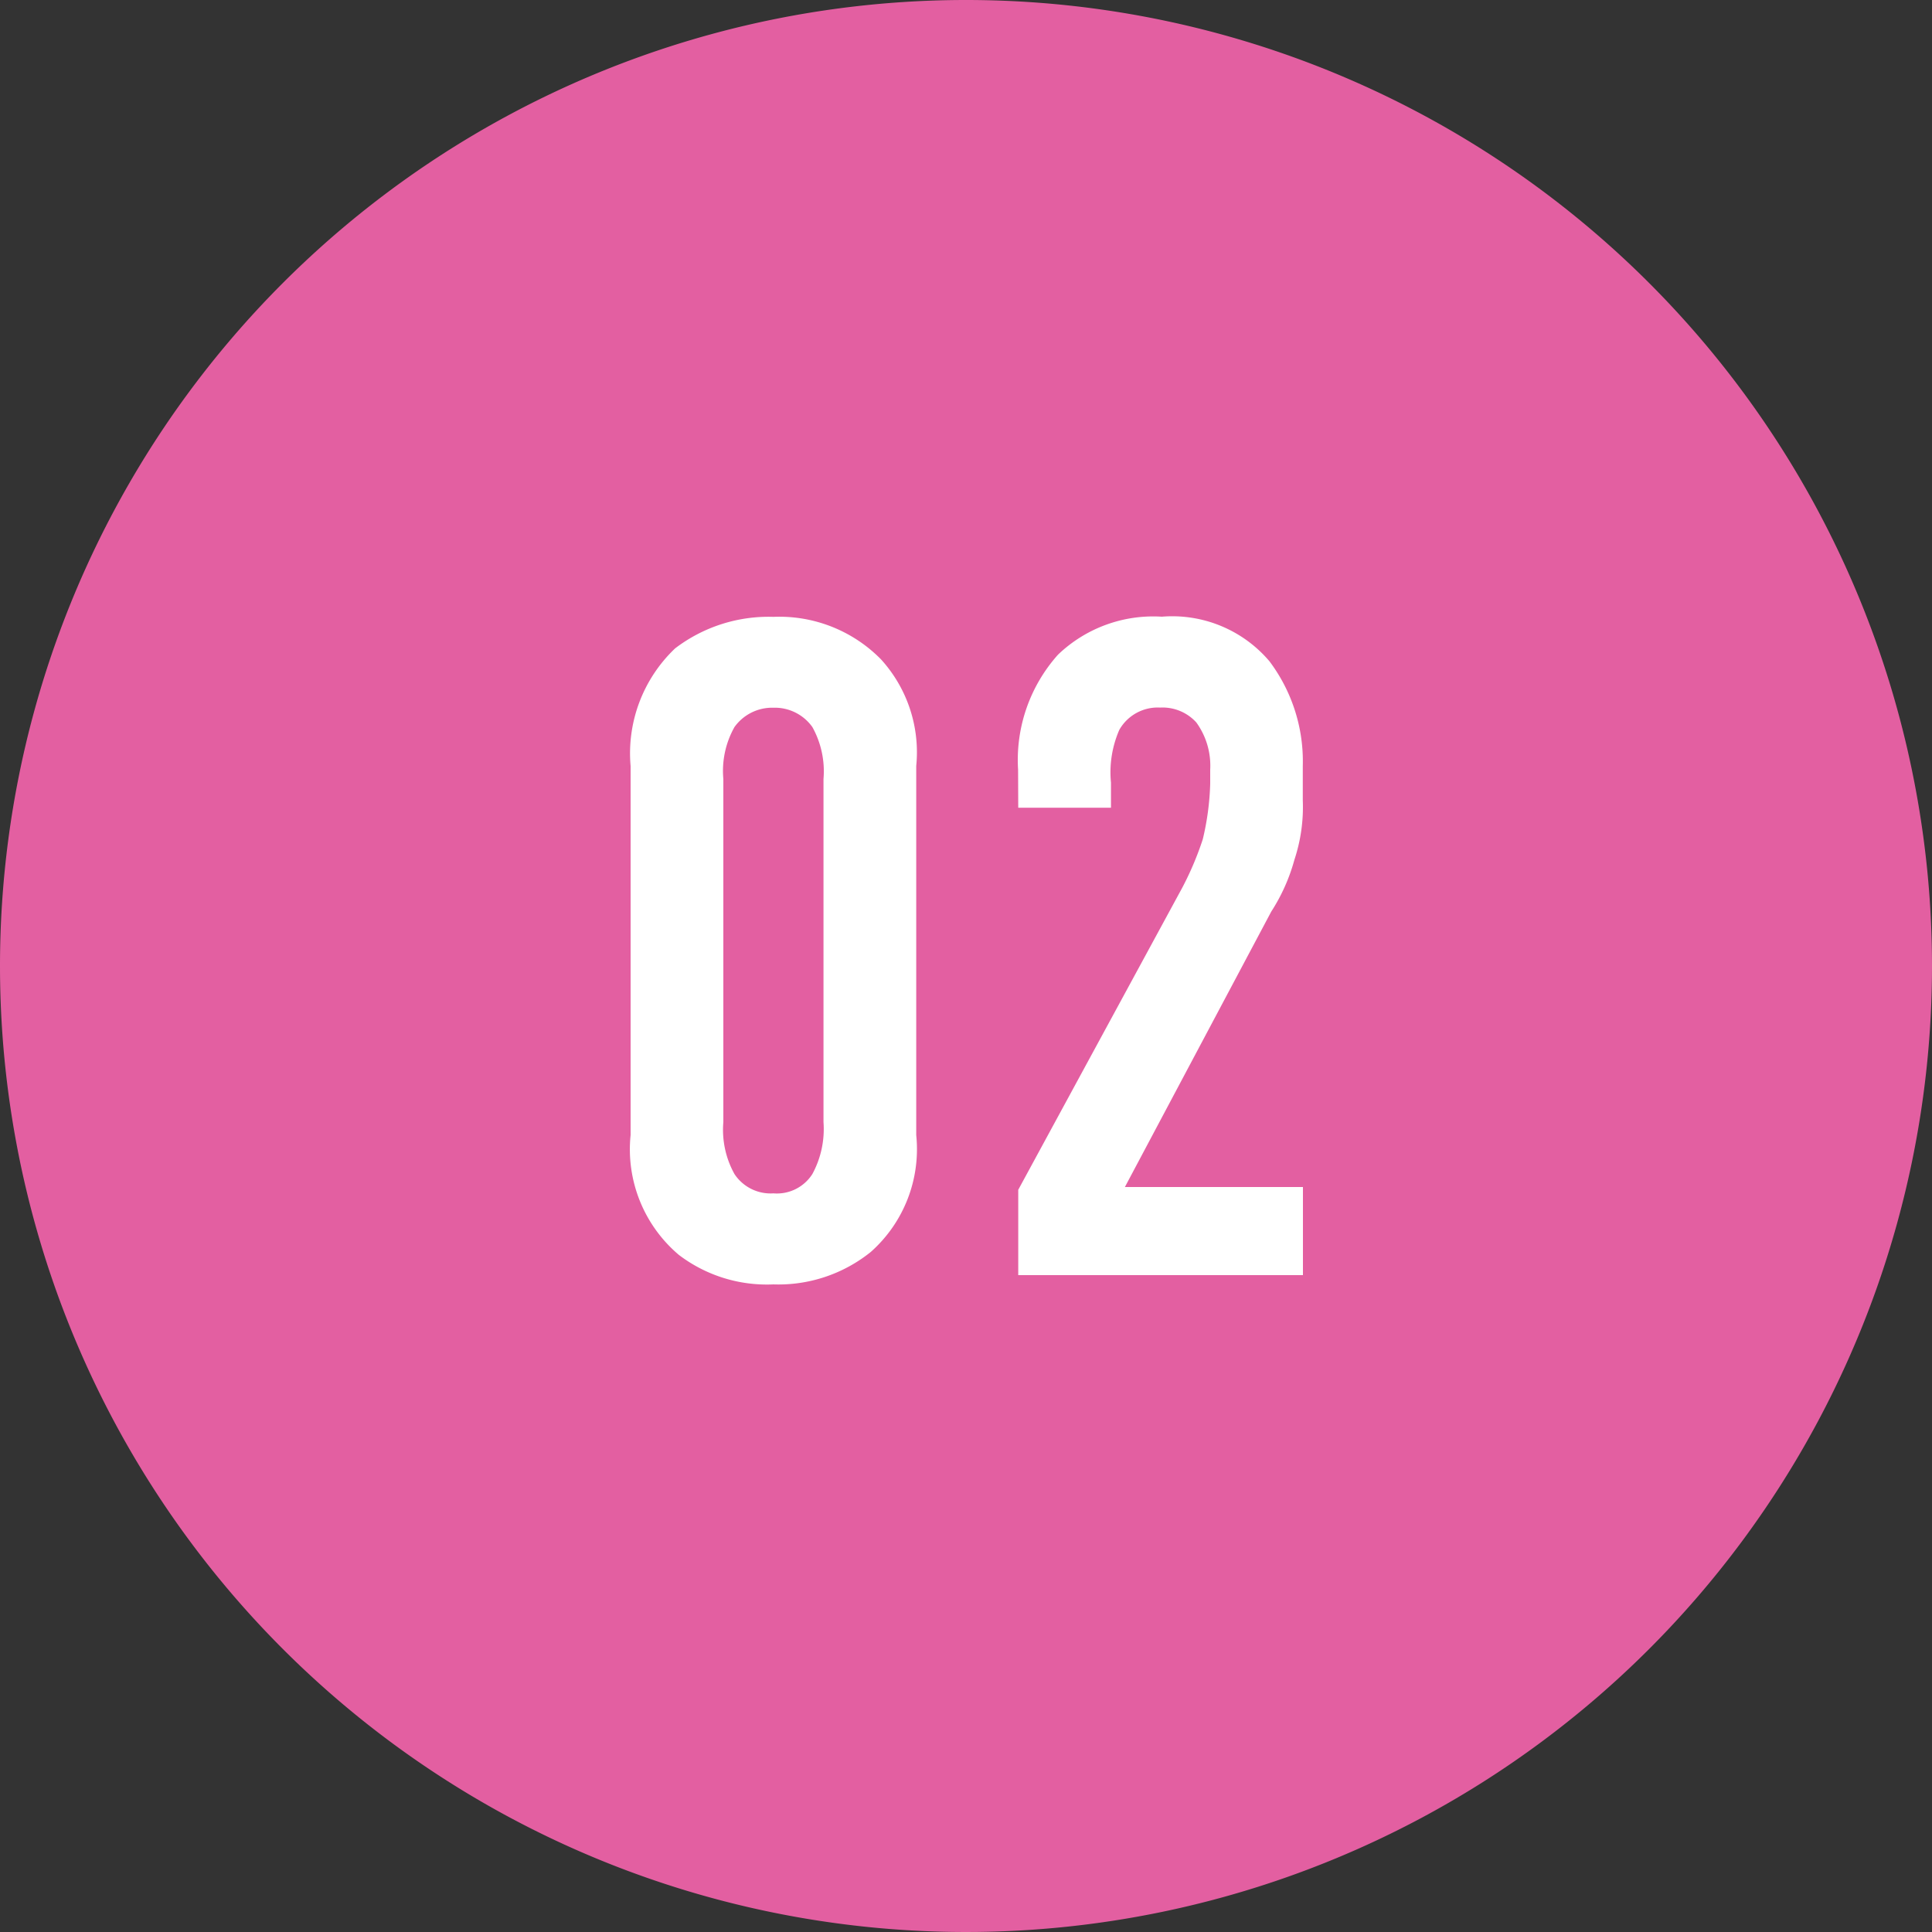
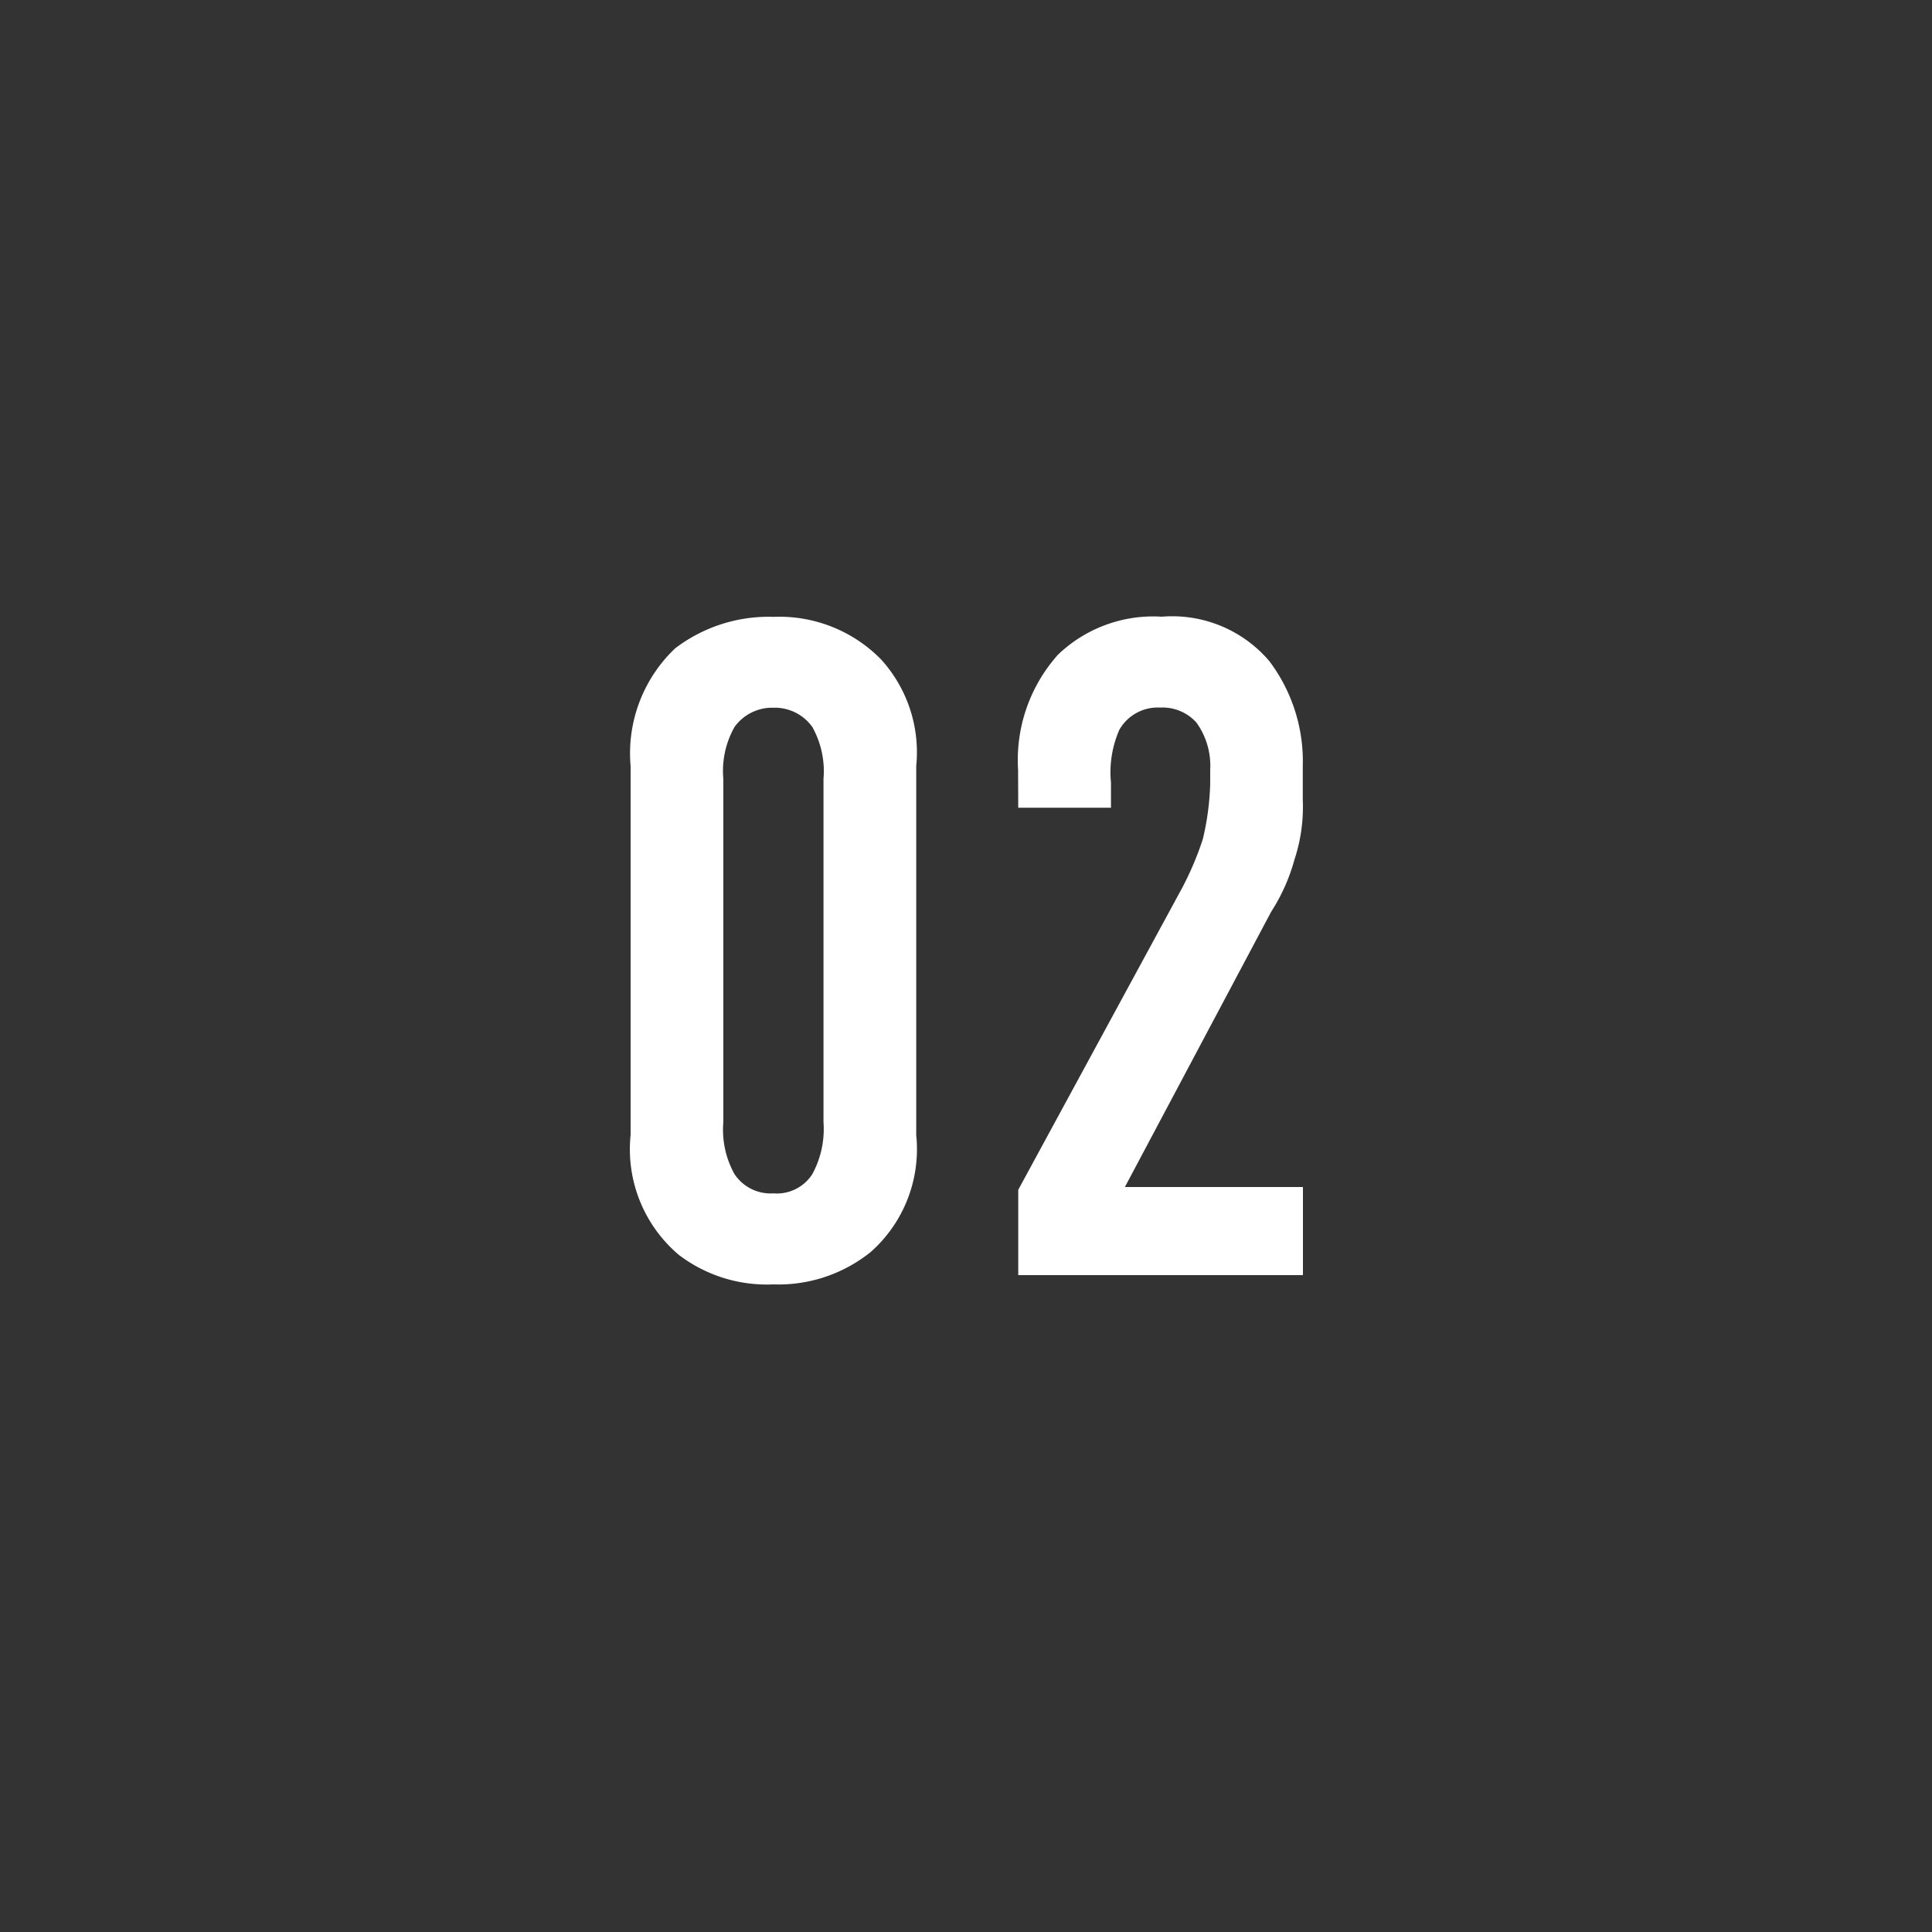
<svg xmlns="http://www.w3.org/2000/svg" width="50" height="50" viewBox="0 0 50 50">
  <rect x="0" y="0" width="50" height="50" fill="#333333" stroke="none" />
  <g id="グループ_4742" data-name="グループ 4742" transform="translate(-401 -3230)">
-     <path id="パス_7372" data-name="パス 7372" d="M25,0A25,25,0,1,1,0,25,25,25,0,0,1,25,0Z" transform="translate(401 3230)" fill="#e35fa1" />
    <path id="パス_7373" data-name="パス 7373" d="M1.32-3.624a3.578,3.578,0,0,0,1.248,3.1A3.76,3.76,0,0,0,5.016.24,3.809,3.809,0,0,0,7.536-.6,3.554,3.554,0,0,0,8.712-3.624v-9.552a3.572,3.572,0,0,0-.912-2.76,3.687,3.687,0,0,0-2.784-1.1,3.989,3.989,0,0,0-2.544.816A3.744,3.744,0,0,0,1.32-13.176ZM6.312-3.96a2.442,2.442,0,0,1-.288,1.344,1.089,1.089,0,0,1-1.008.5,1.12,1.12,0,0,1-1.008-.5A2.356,2.356,0,0,1,3.72-3.96v-8.88a2.314,2.314,0,0,1,.288-1.344,1.2,1.2,0,0,1,1.008-.5,1.192,1.192,0,0,1,1.008.5,2.356,2.356,0,0,1,.288,1.344Zm5.04-8.136h2.4v-.648a2.746,2.746,0,0,1,.216-1.368,1.143,1.143,0,0,1,1.056-.576,1.181,1.181,0,0,1,.936.384,1.906,1.906,0,0,1,.36,1.224v.36a6.948,6.948,0,0,1-.192,1.44,8.1,8.1,0,0,1-.528,1.248L11.352-2.208V0H18.72V-2.28H14.112L17.9-9.408a4.812,4.812,0,0,0,.6-1.344,4.326,4.326,0,0,0,.216-1.536v-.888a4.309,4.309,0,0,0-.864-2.712,3.3,3.3,0,0,0-2.784-1.152,3.56,3.56,0,0,0-2.688.984,4.087,4.087,0,0,0-1.032,2.976Z" transform="translate(416 3263)" fill="#fff" />
  </g>
</svg>